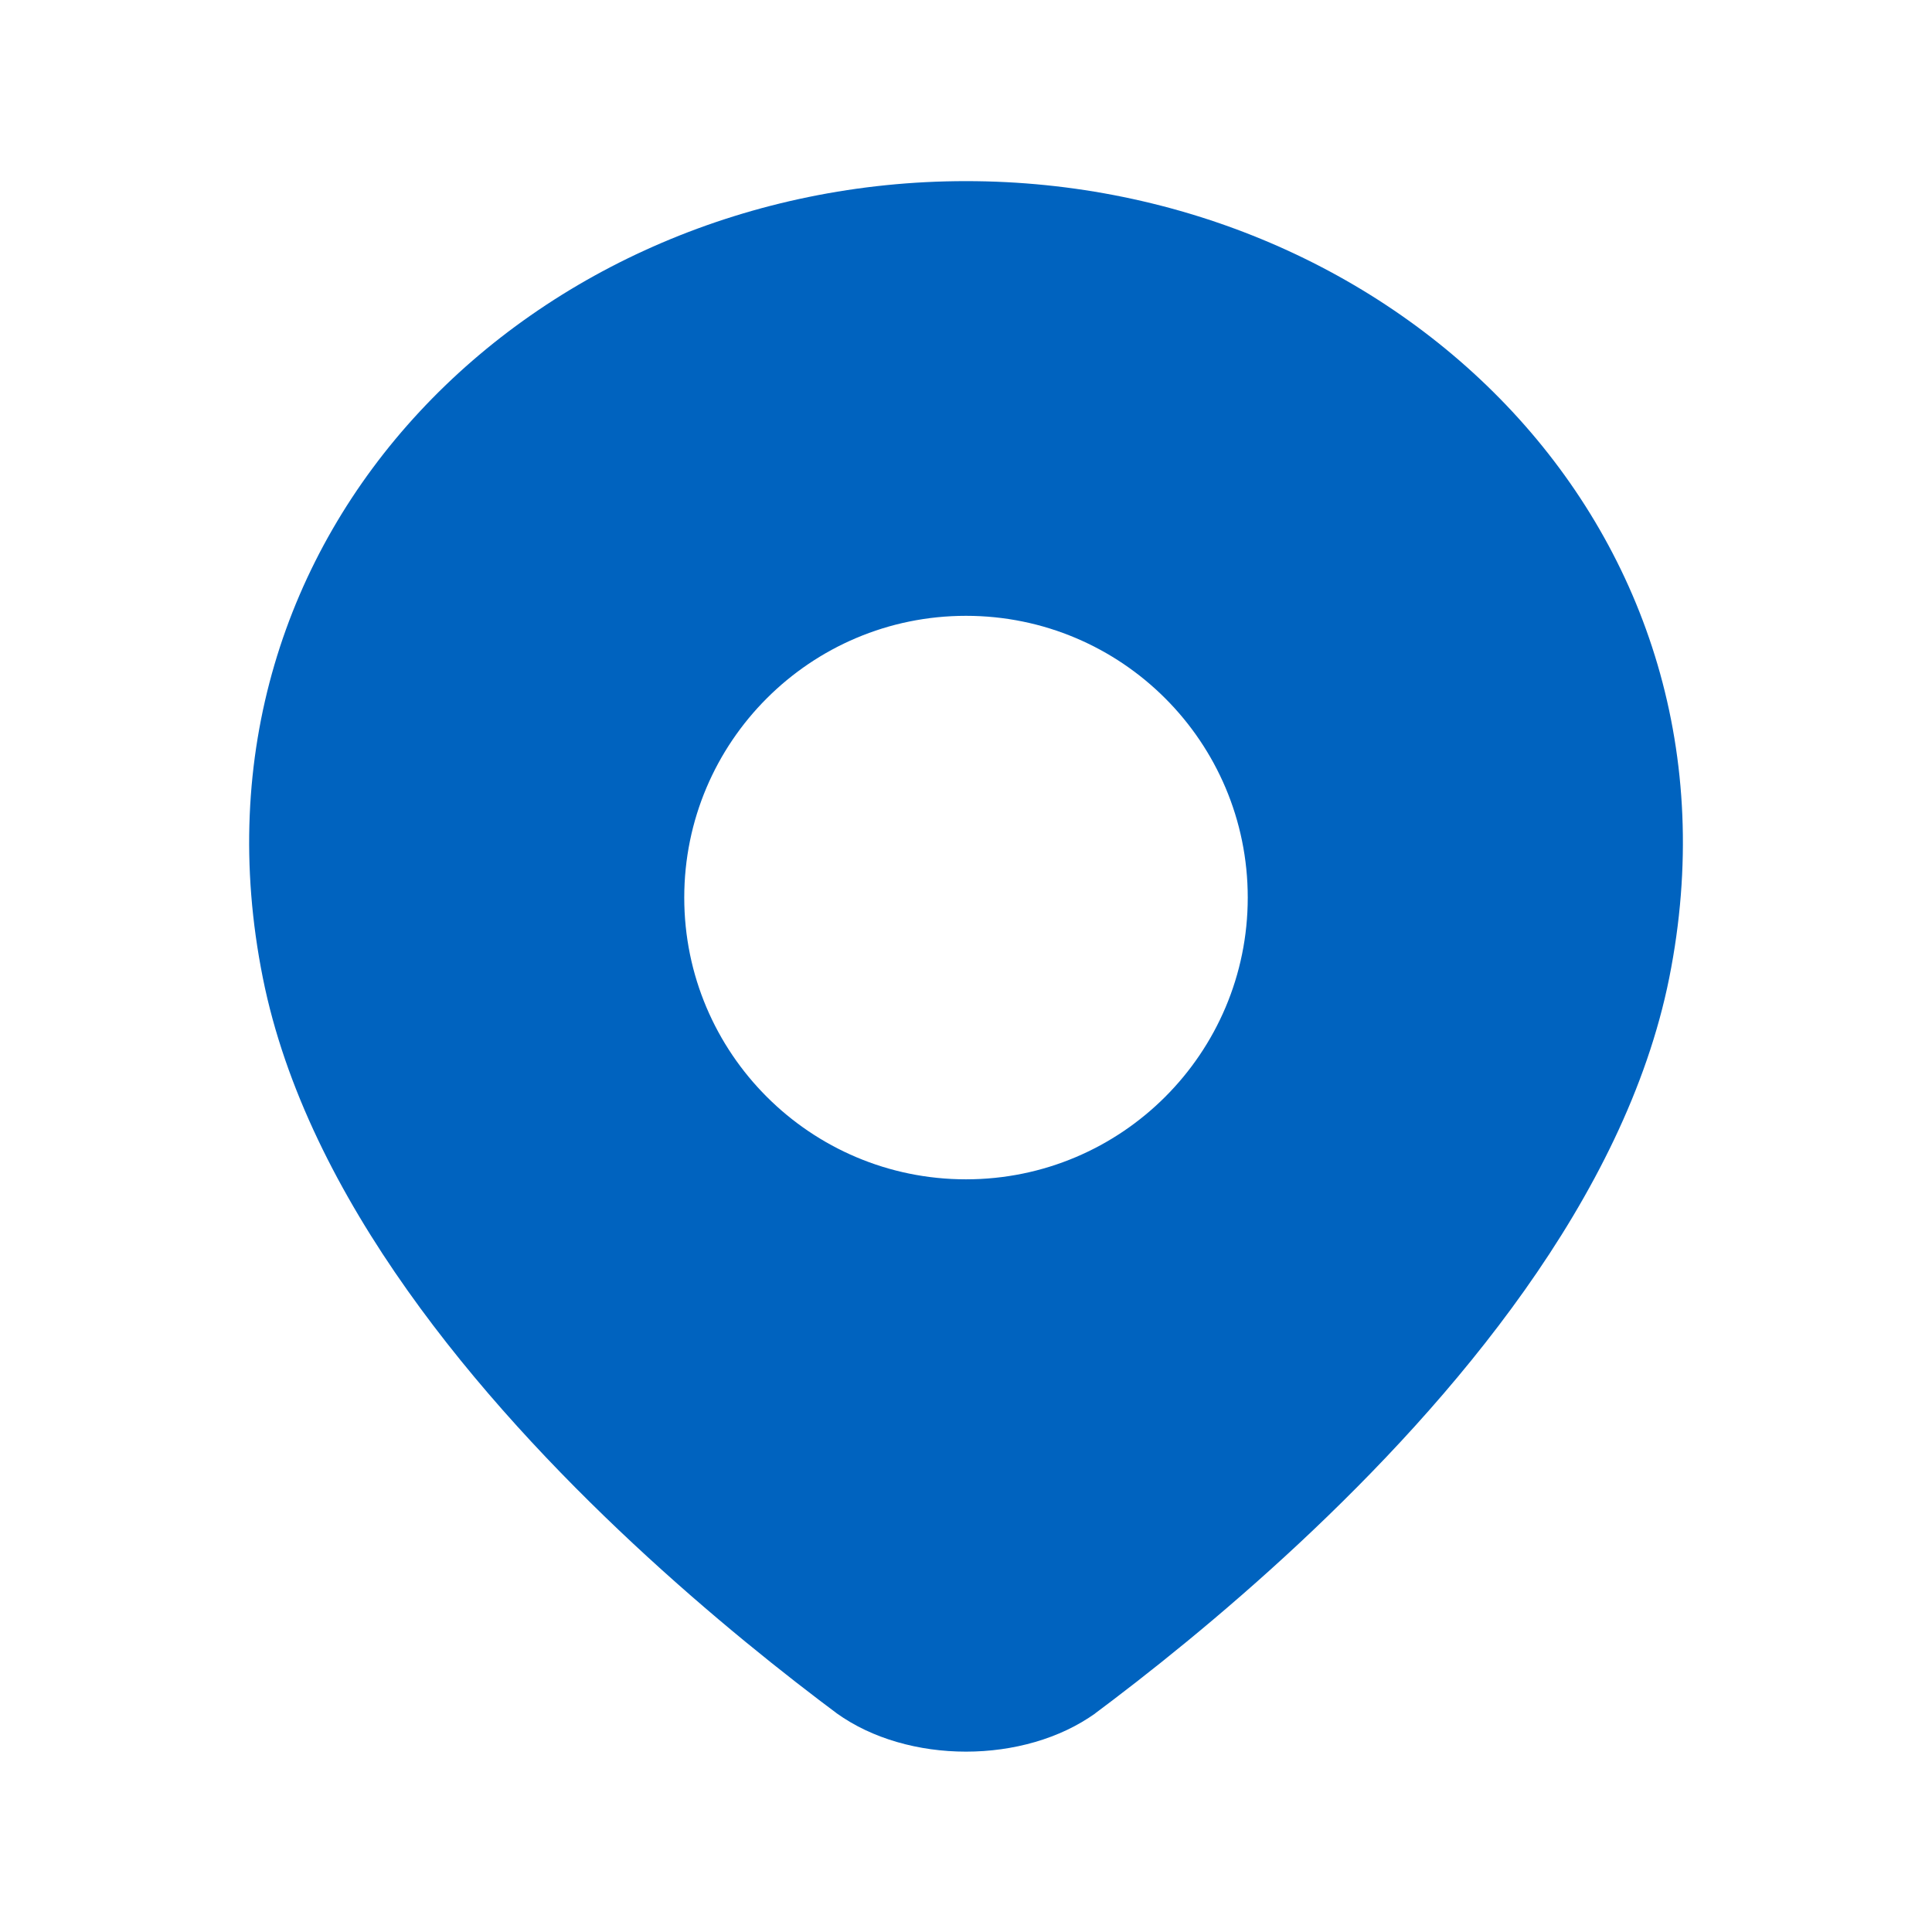
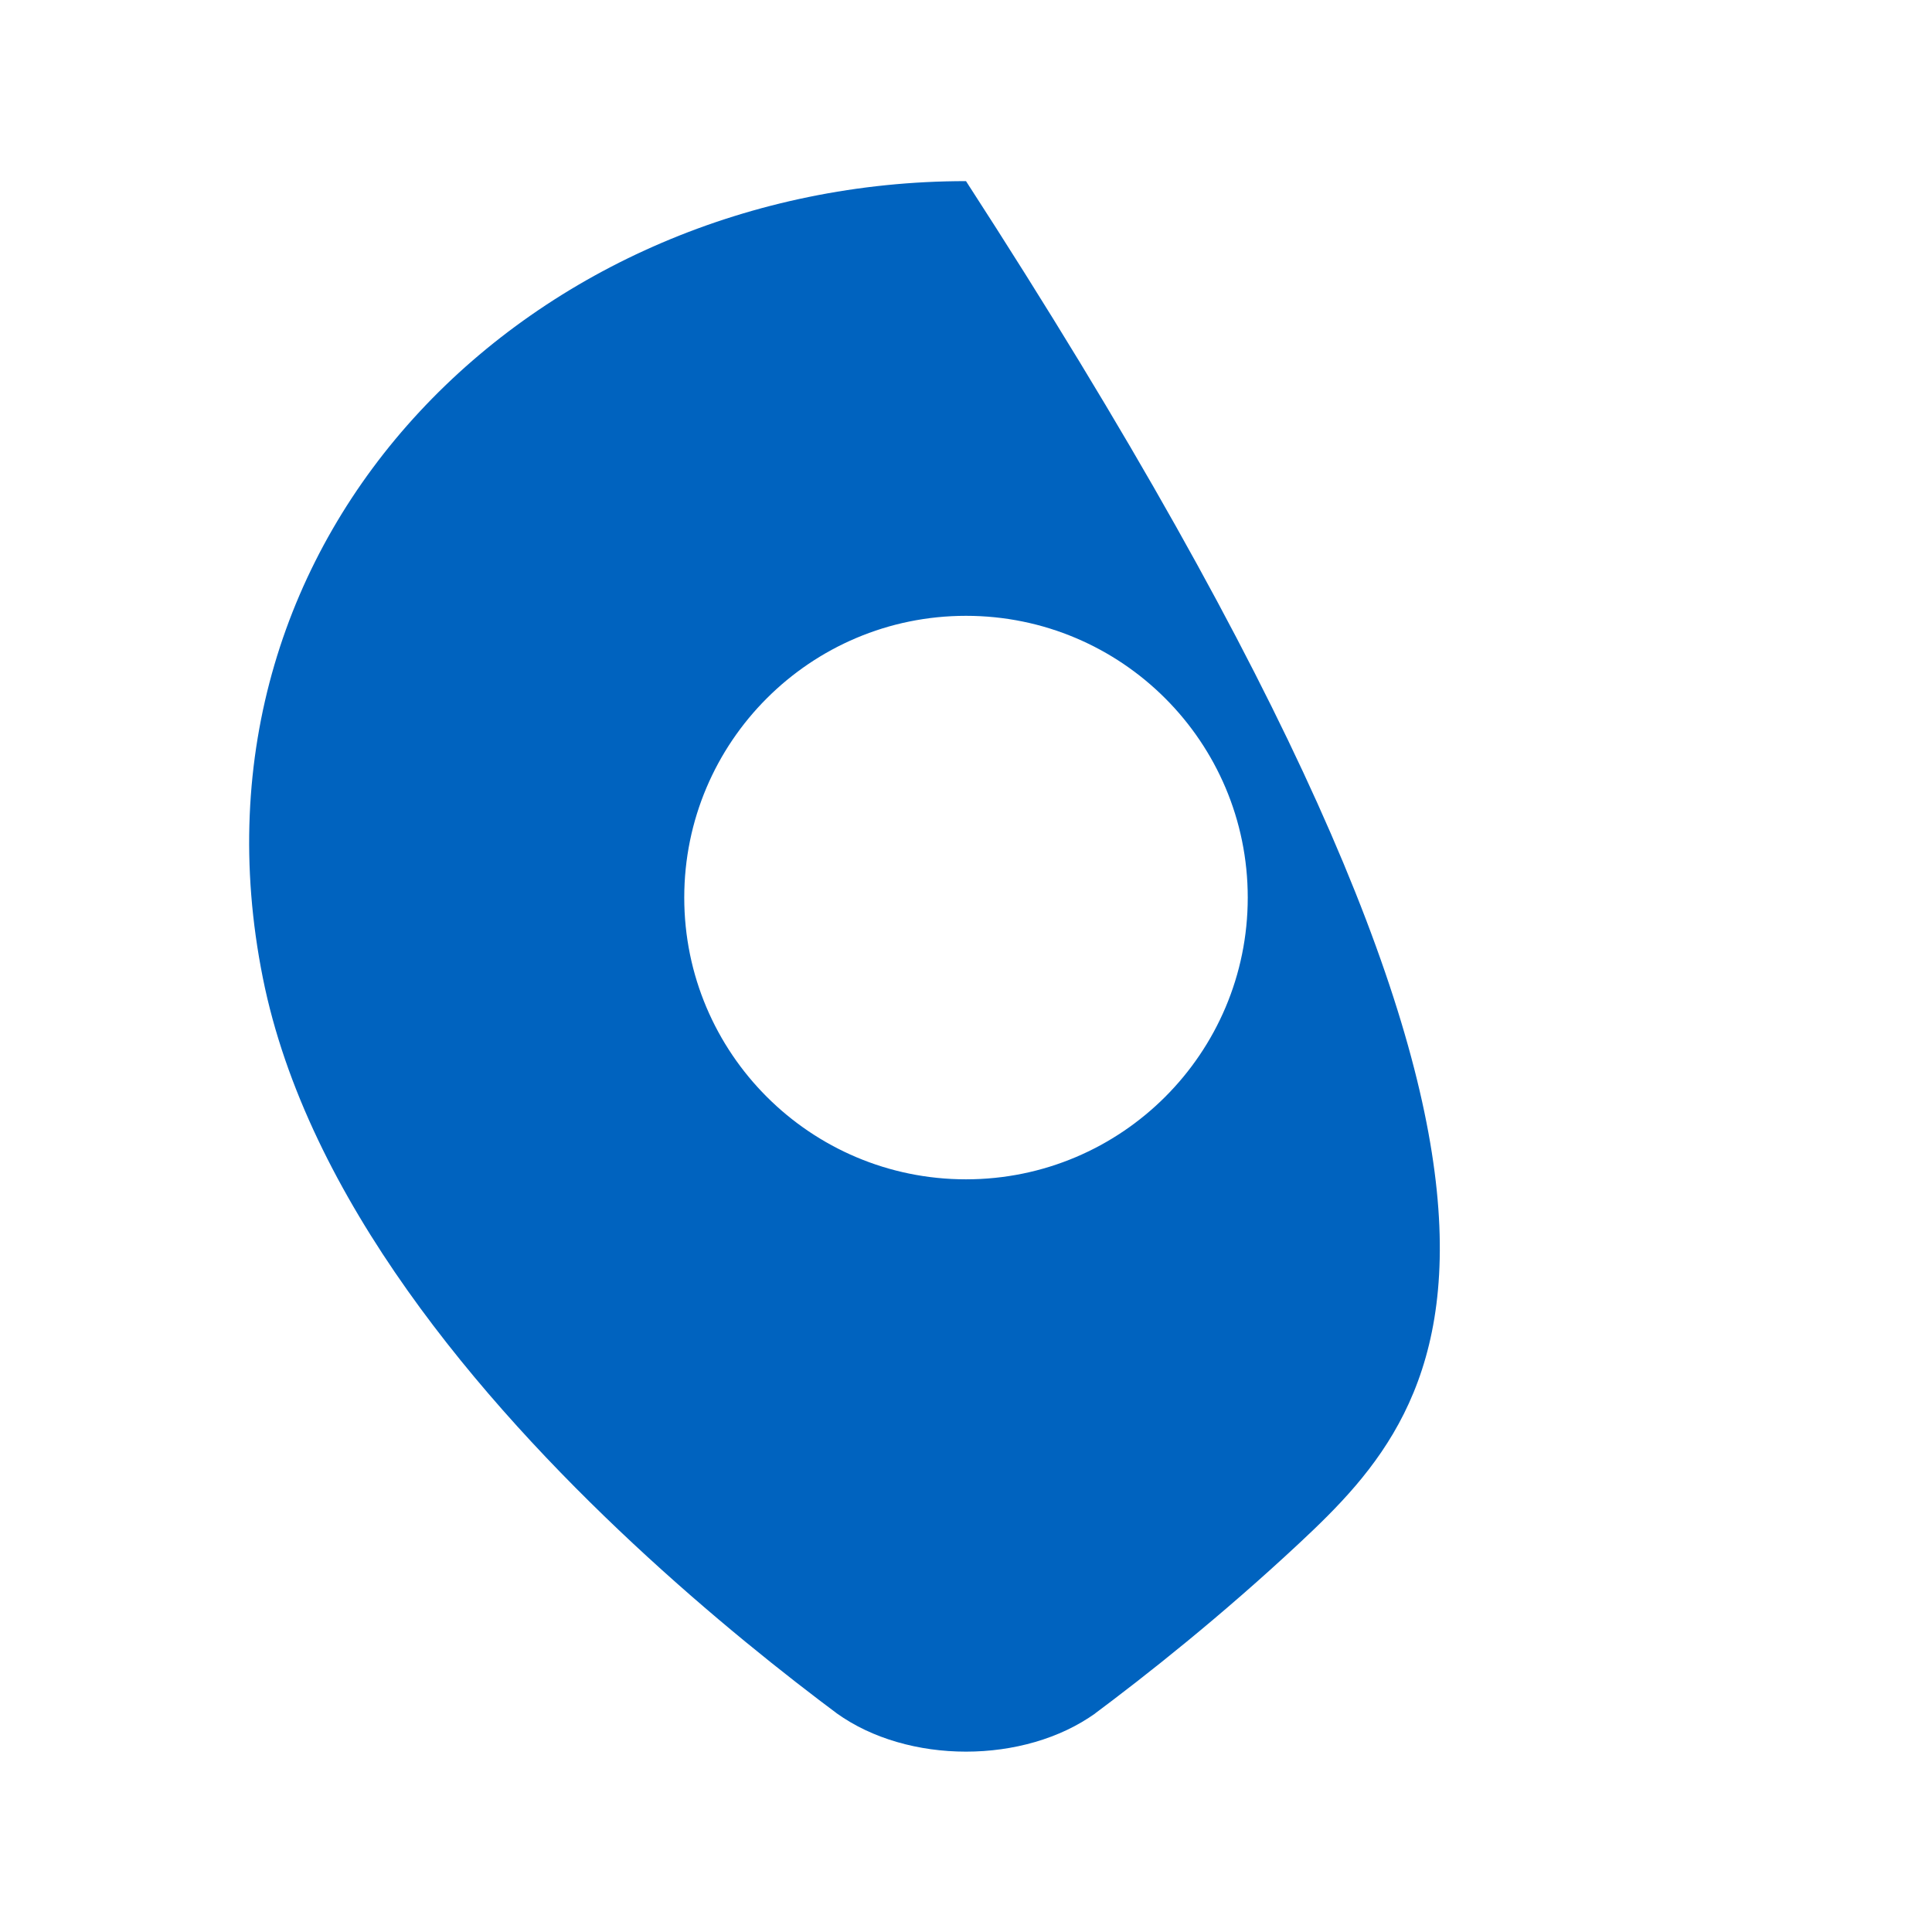
<svg xmlns="http://www.w3.org/2000/svg" width="24" height="24" viewBox="0 0 24 24" fill="none">
-   <path fill-rule="evenodd" clip-rule="evenodd" d="M16.137 19.173C15.174 20.072 14.245 20.808 13.557 21.32C13.544 21.33 13.544 21.33 13.551 21.325C13.566 21.314 13.621 21.273 13.61 21.281C12.725 21.919 11.275 21.919 10.391 21.281C10.374 21.269 10.489 21.354 10.443 21.32C9.755 20.808 8.826 20.072 7.863 19.173C5.97 17.406 3.814 14.893 3.265 12.147C2.154 6.593 6.653 2.25 12 2.25C17.347 2.25 21.846 6.593 20.736 12.147C20.186 14.893 18.03 17.406 16.137 19.173ZM12 14.65C13.933 14.65 15.5 13.083 15.5 11.15C15.5 9.217 13.933 7.65 12 7.65C10.067 7.65 8.5 9.217 8.5 11.15C8.5 13.083 10.067 14.65 12 14.65Z" fill="#0063BF" />
+   <path fill-rule="evenodd" clip-rule="evenodd" d="M16.137 19.173C15.174 20.072 14.245 20.808 13.557 21.32C13.544 21.33 13.544 21.33 13.551 21.325C13.566 21.314 13.621 21.273 13.61 21.281C12.725 21.919 11.275 21.919 10.391 21.281C10.374 21.269 10.489 21.354 10.443 21.32C9.755 20.808 8.826 20.072 7.863 19.173C5.97 17.406 3.814 14.893 3.265 12.147C2.154 6.593 6.653 2.25 12 2.25C20.186 14.893 18.03 17.406 16.137 19.173ZM12 14.65C13.933 14.65 15.5 13.083 15.5 11.15C15.5 9.217 13.933 7.65 12 7.65C10.067 7.65 8.5 9.217 8.5 11.15C8.5 13.083 10.067 14.65 12 14.65Z" fill="#0063BF" />
</svg>